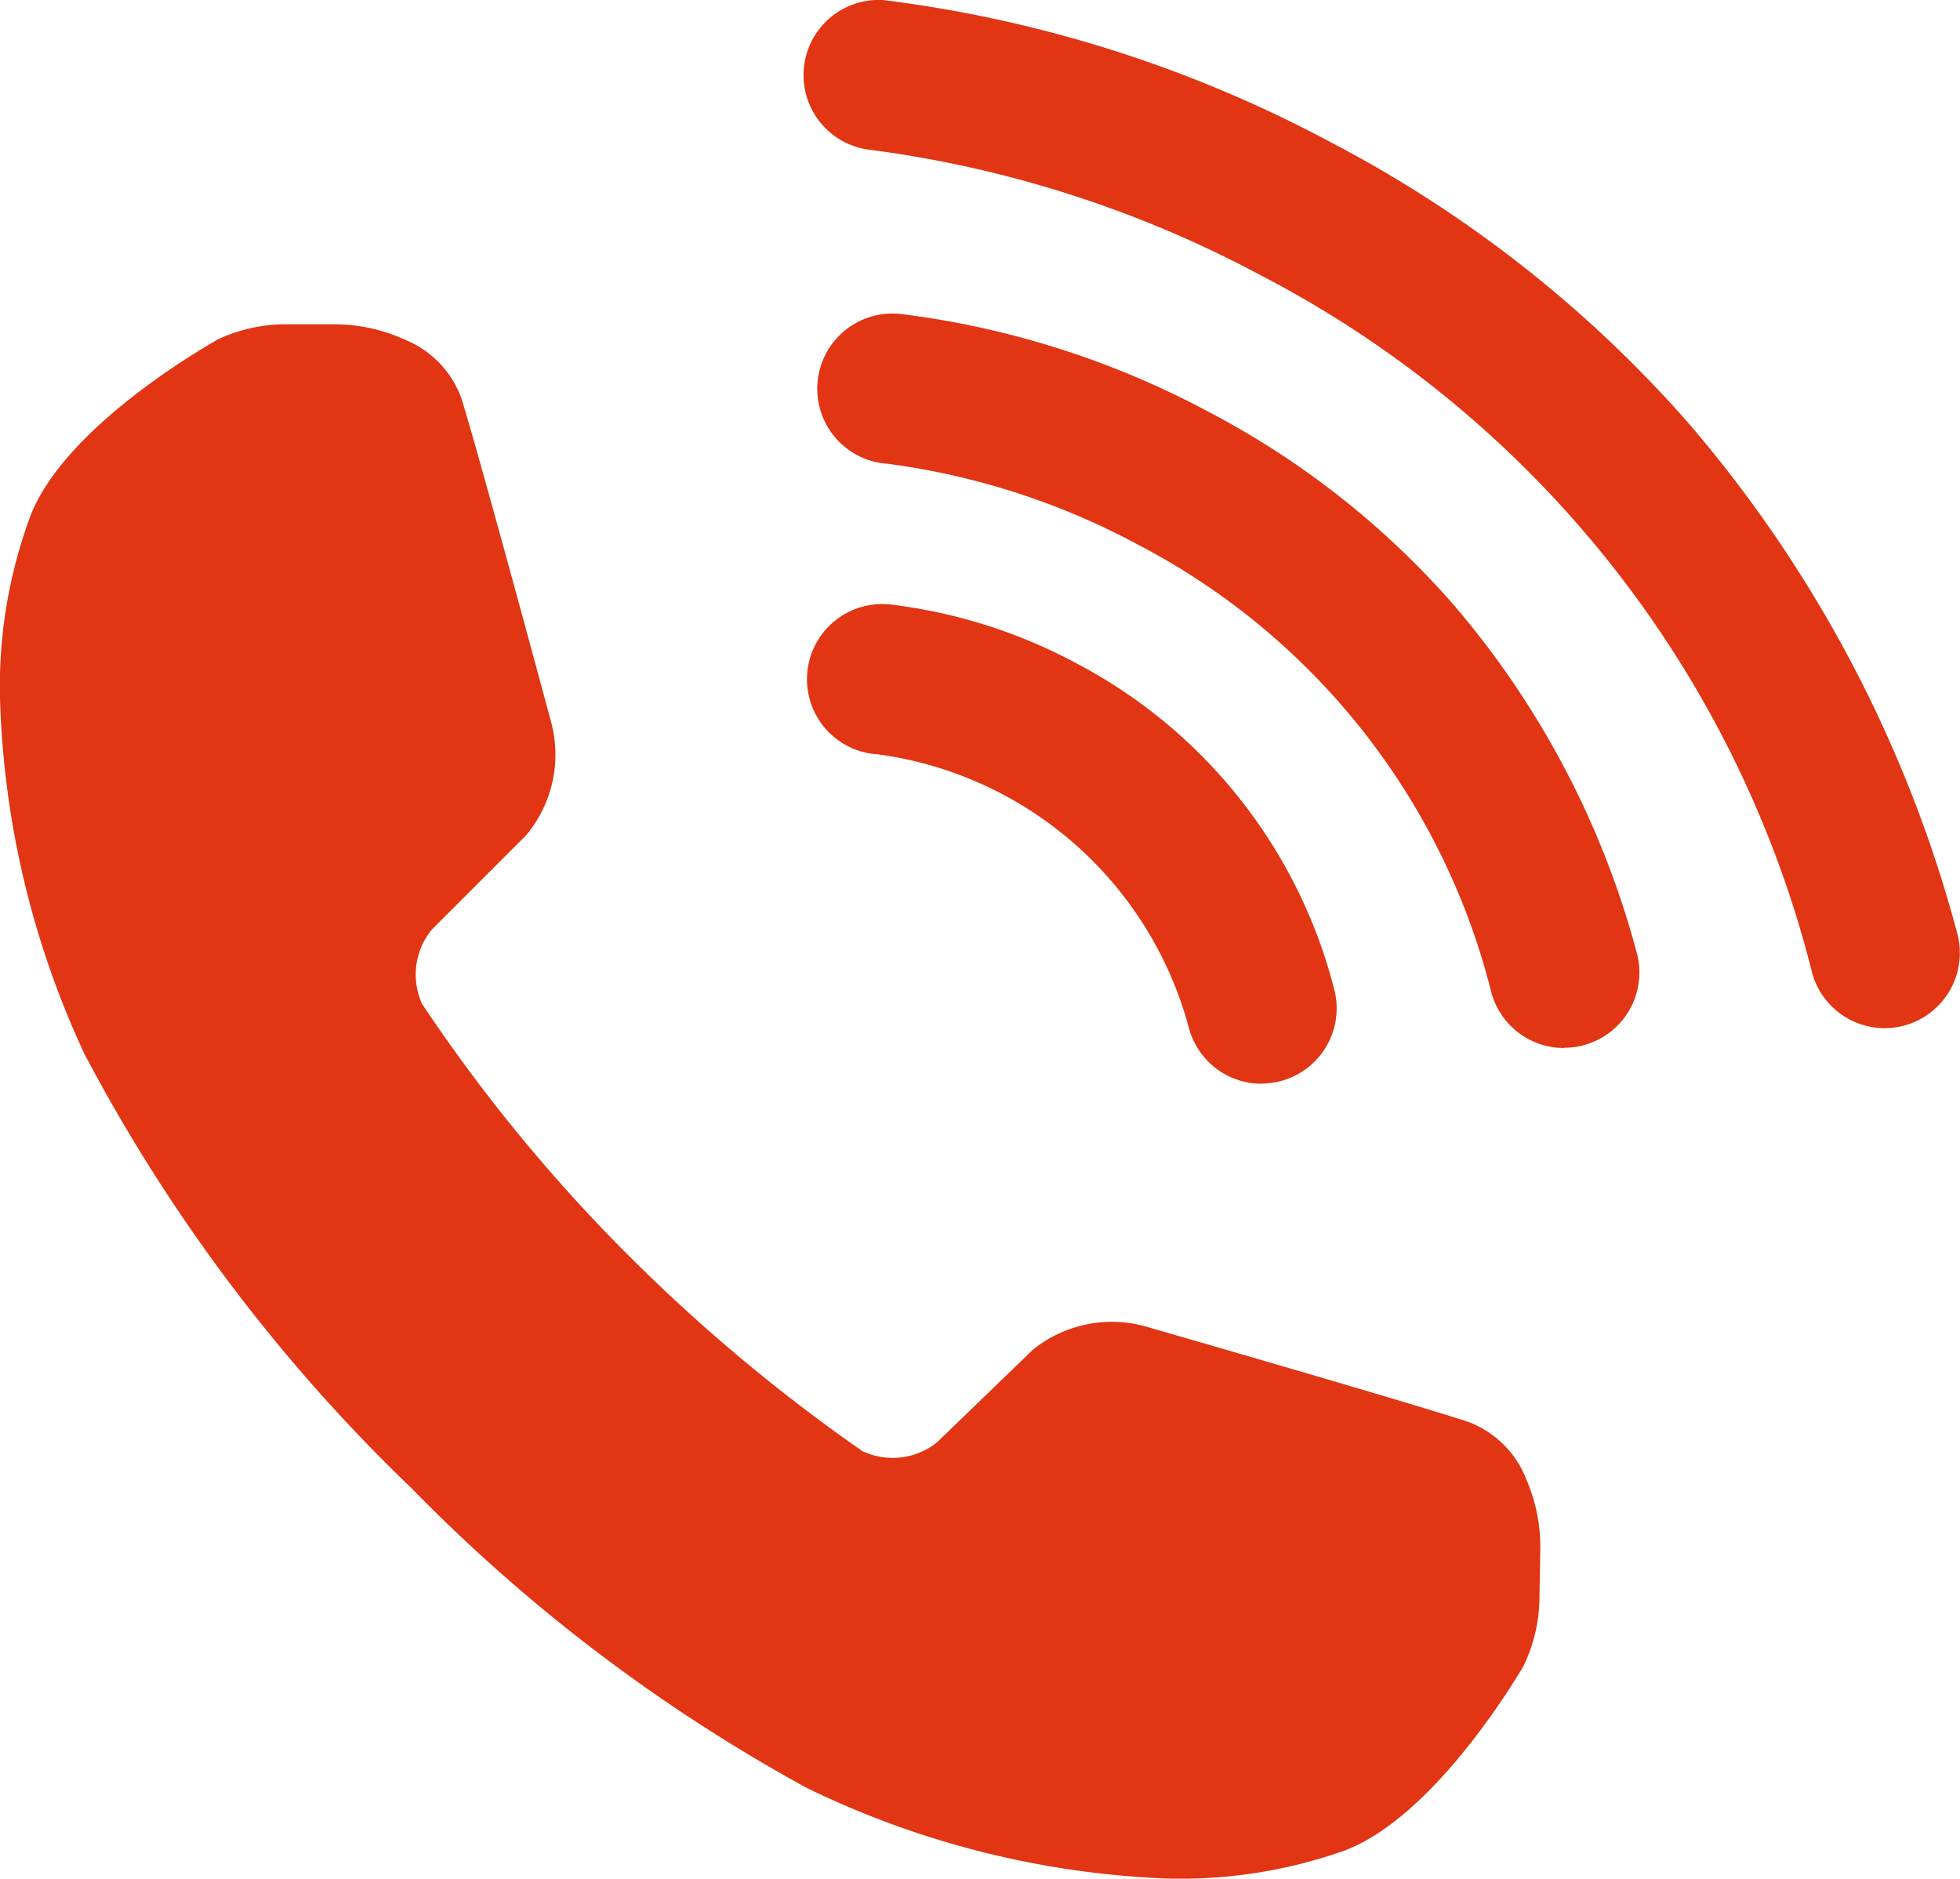
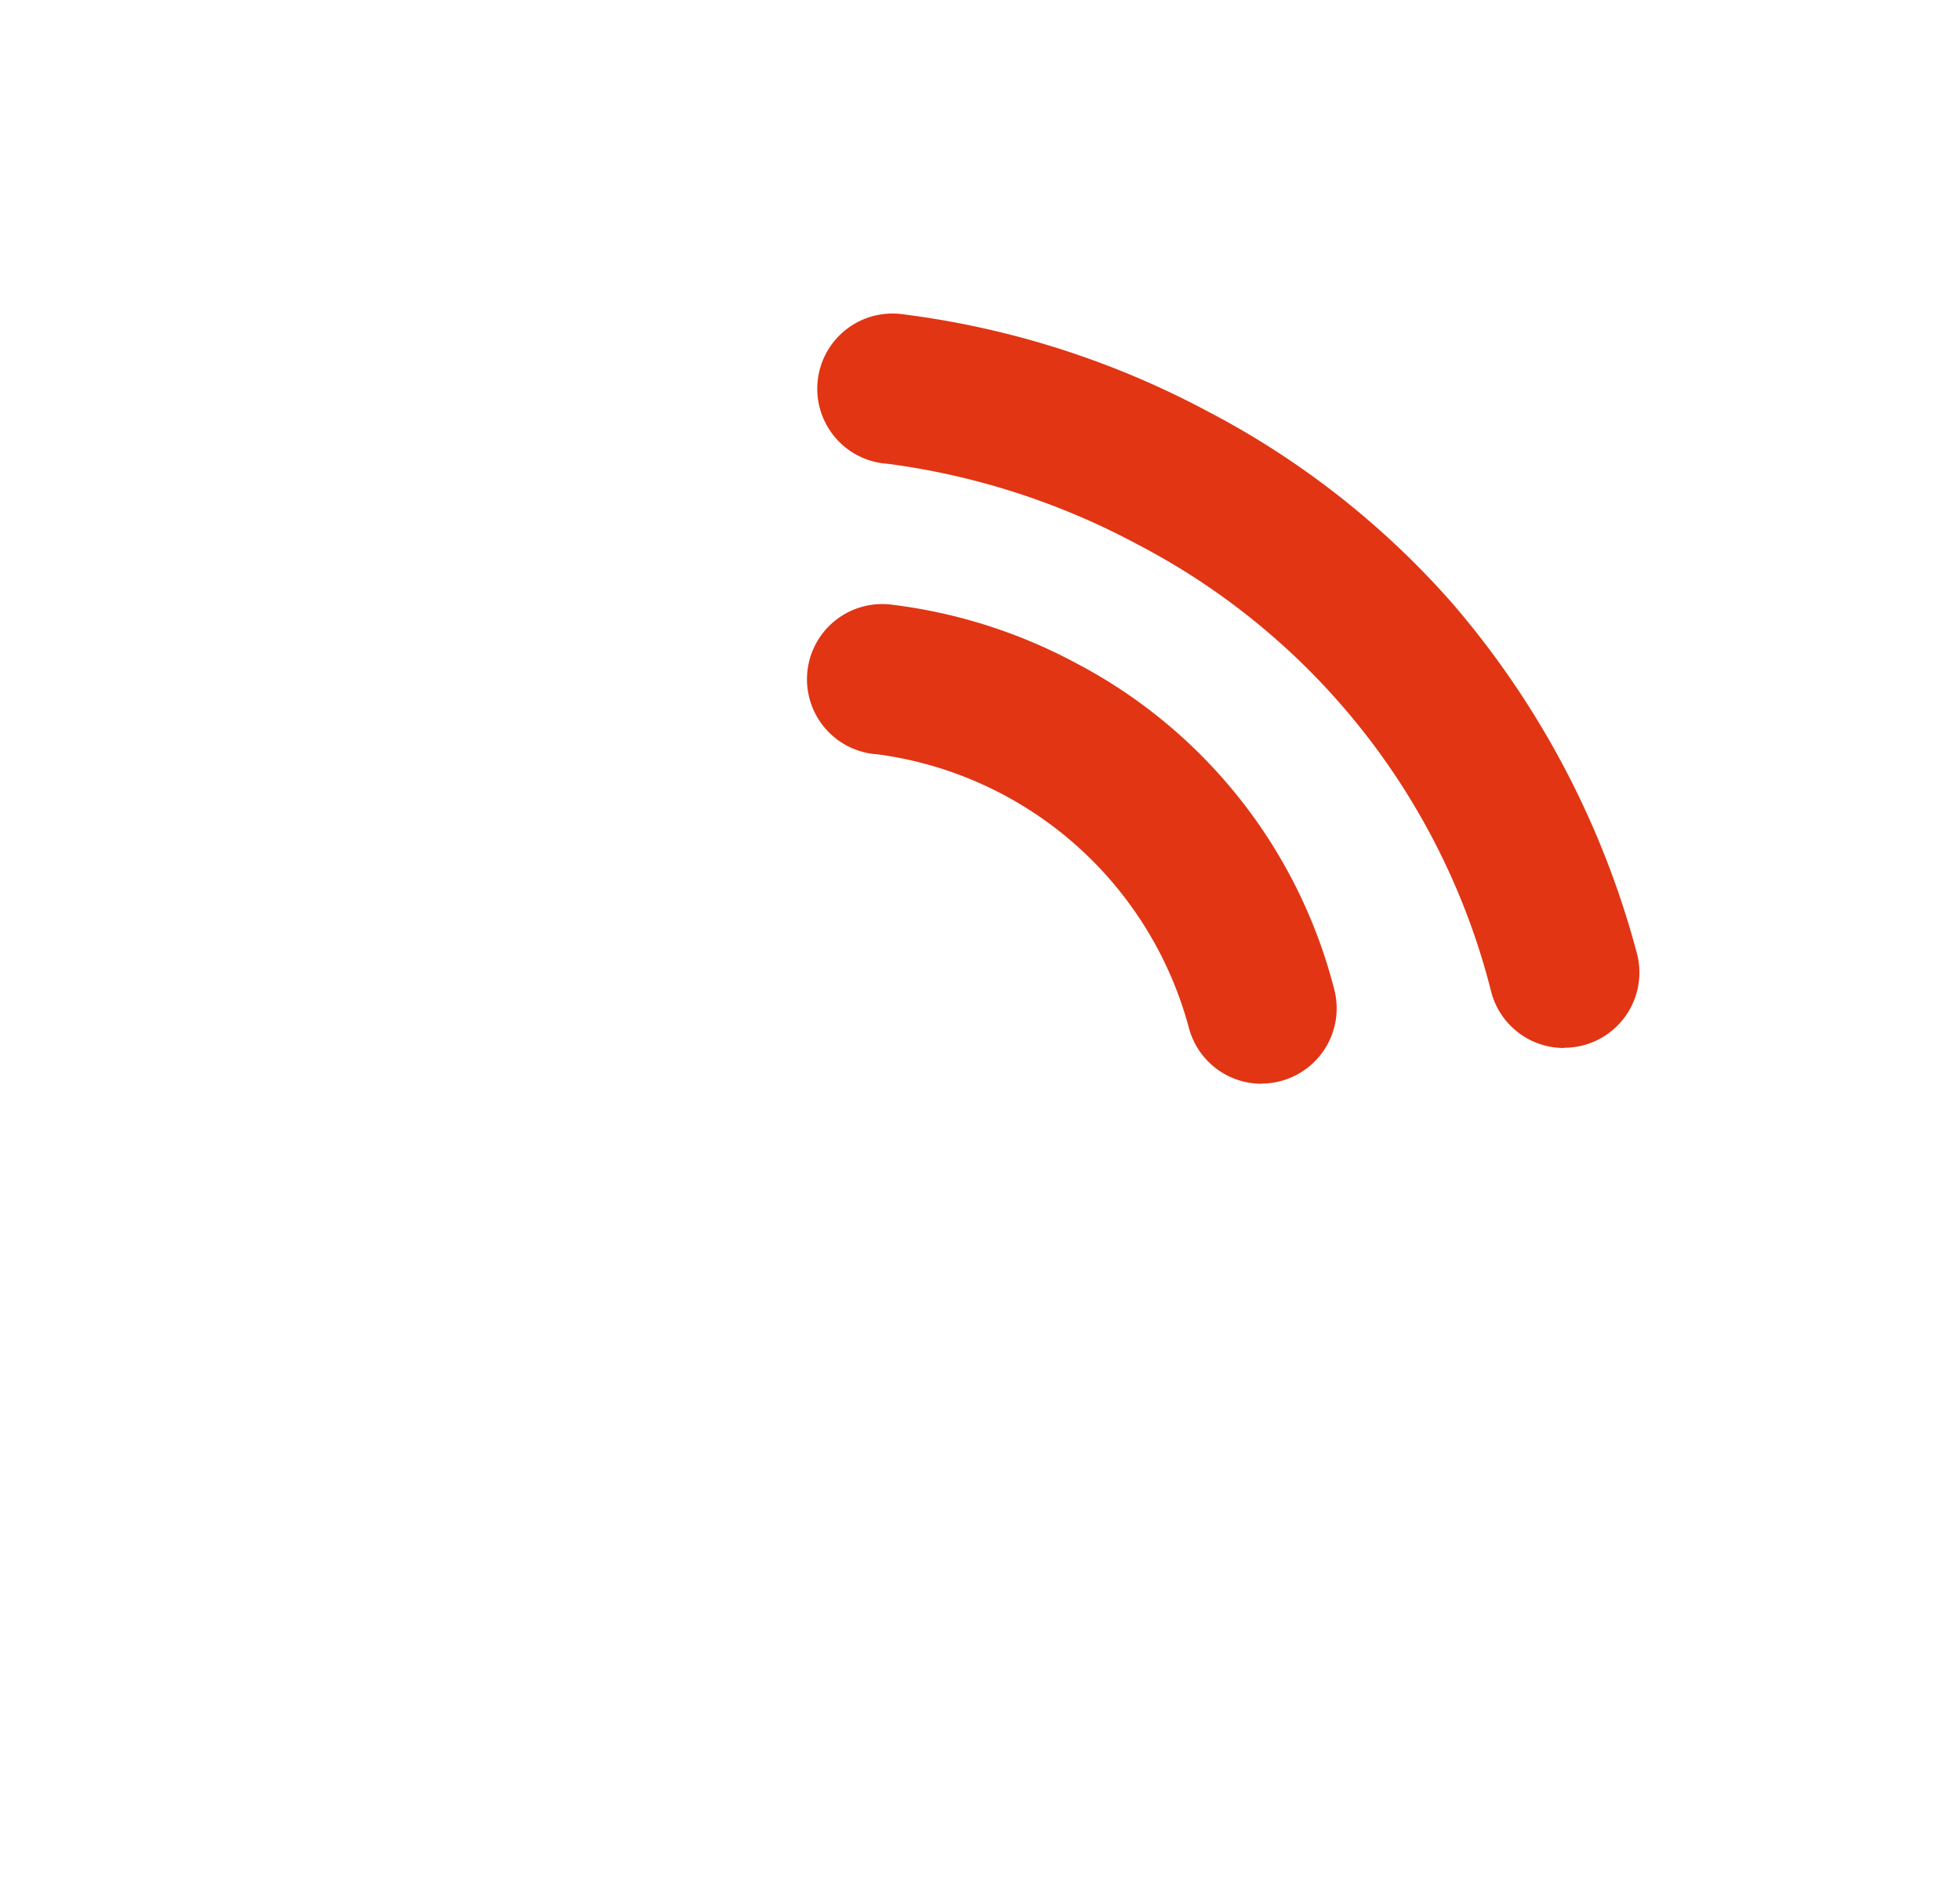
<svg xmlns="http://www.w3.org/2000/svg" width="35.468" height="34" viewBox="0 0 35.468 34">
  <g id="Groupe_142" data-name="Groupe 142" transform="translate(-548.506 -567.191)">
    <g id="Groupe_141" data-name="Groupe 141" transform="translate(563.019 567.191)">
      <g id="Groupe_139" data-name="Groupe 139" transform="translate(0.302 5.685)">
        <path id="Tracé_164" data-name="Tracé 164" d="M939.192,725.2a1.361,1.361,0,0,1-1.31-1,12.59,12.59,0,0,0-6.4-8.112,13.19,13.19,0,0,0-4.521-1.461,1.361,1.361,0,1,1,.225-2.712,15.931,15.931,0,0,1,5.565,1.765,15.324,15.324,0,0,1,4.432,3.482,16.007,16.007,0,0,1,3.327,6.309,1.362,1.362,0,0,1-1.312,1.725Z" transform="translate(-925.708 -711.918)" fill="#e13514" />
      </g>
      <g id="Groupe_140" data-name="Groupe 140" transform="translate(0.121 10.938)">
        <path id="Tracé_165" data-name="Tracé 165" d="M929.282,854.341a1.361,1.361,0,0,1-1.31-1,6.759,6.759,0,0,0-5.635-4.962,1.361,1.361,0,1,1,.225-2.712,9.466,9.466,0,0,1,3.364,1.061,9.253,9.253,0,0,1,4.668,5.885,1.362,1.362,0,0,1-1.312,1.725Z" transform="translate(-921.089 -845.665)" fill="#e13514" />
      </g>
    </g>
    <g id="Groupe_1473" data-name="Groupe 1473">
-       <path id="Tracé_162" data-name="Tracé 162" d="M576.133,737.427a1.814,1.814,0,0,0-1.056-1.056c-1.161-.379-5.808-1.718-5.808-1.718a2.274,2.274,0,0,0-2.073.413l-1.733,1.674-.007.006a1.285,1.285,0,0,1-1.346.153,31.223,31.223,0,0,1-4.567-3.882,29.7,29.7,0,0,1-3.4-4.212,1.286,1.286,0,0,1,.177-1.344l.006-.006,1.7-1.7a2.274,2.274,0,0,0,.449-2.065s-1.257-4.67-1.617-5.837a1.814,1.814,0,0,0-1.038-1.074,3.074,3.074,0,0,0-1.291-.273h-.815a2.9,2.9,0,0,0-1.257.269c-.141.083-2.8,1.572-3.413,3.233a8.872,8.872,0,0,0-.539,3.233,16.319,16.319,0,0,0,1.527,6.466,30.728,30.728,0,0,0,5.914,7.857,30.332,30.332,0,0,0,7.155,5.429,16.32,16.32,0,0,0,6.438,1.639,8.873,8.873,0,0,0,3.242-.483c1.671-.583,3.207-3.216,3.292-3.356a2.9,2.9,0,0,0,.291-1.252l.014-.814A3.074,3.074,0,0,0,576.133,737.427Z" transform="translate(0 -143.446)" fill="#e13514" />
      <g id="Groupe_138" data-name="Groupe 138" transform="translate(563.019 567.19)">
-         <path id="Tracé_163" data-name="Tracé 163" d="M937.6,585.8a1.361,1.361,0,0,1-1.31-1,19.593,19.593,0,0,0-9.972-12.622,20.6,20.6,0,0,0-7.062-2.273,1.361,1.361,0,0,1,.225-2.712,23.2,23.2,0,0,1,8.105,2.578,22.362,22.362,0,0,1,6.467,5.081,23.392,23.392,0,0,1,4.859,9.22A1.362,1.362,0,0,1,937.6,585.8Z" transform="translate(-918.01 -567.191)" fill="#e13514" />
-       </g>
+         </g>
    </g>
  </g>
</svg>